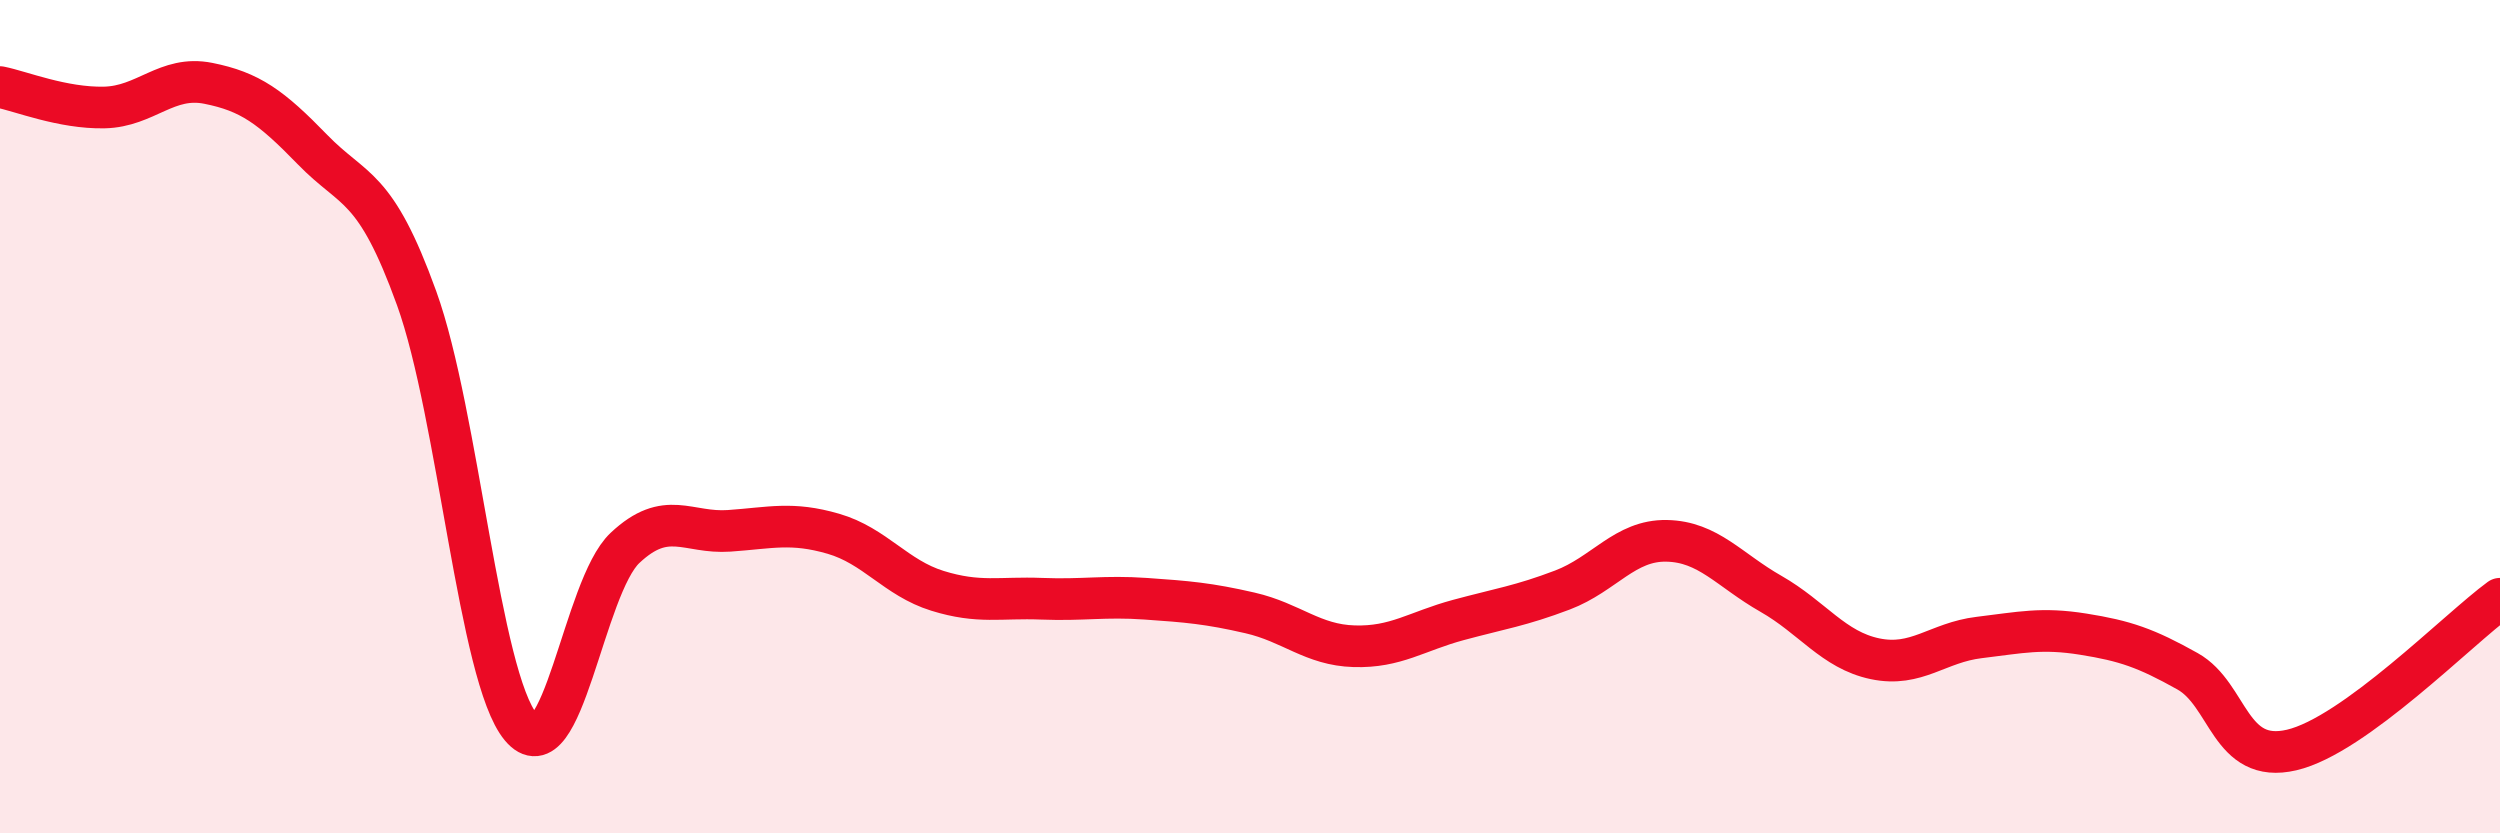
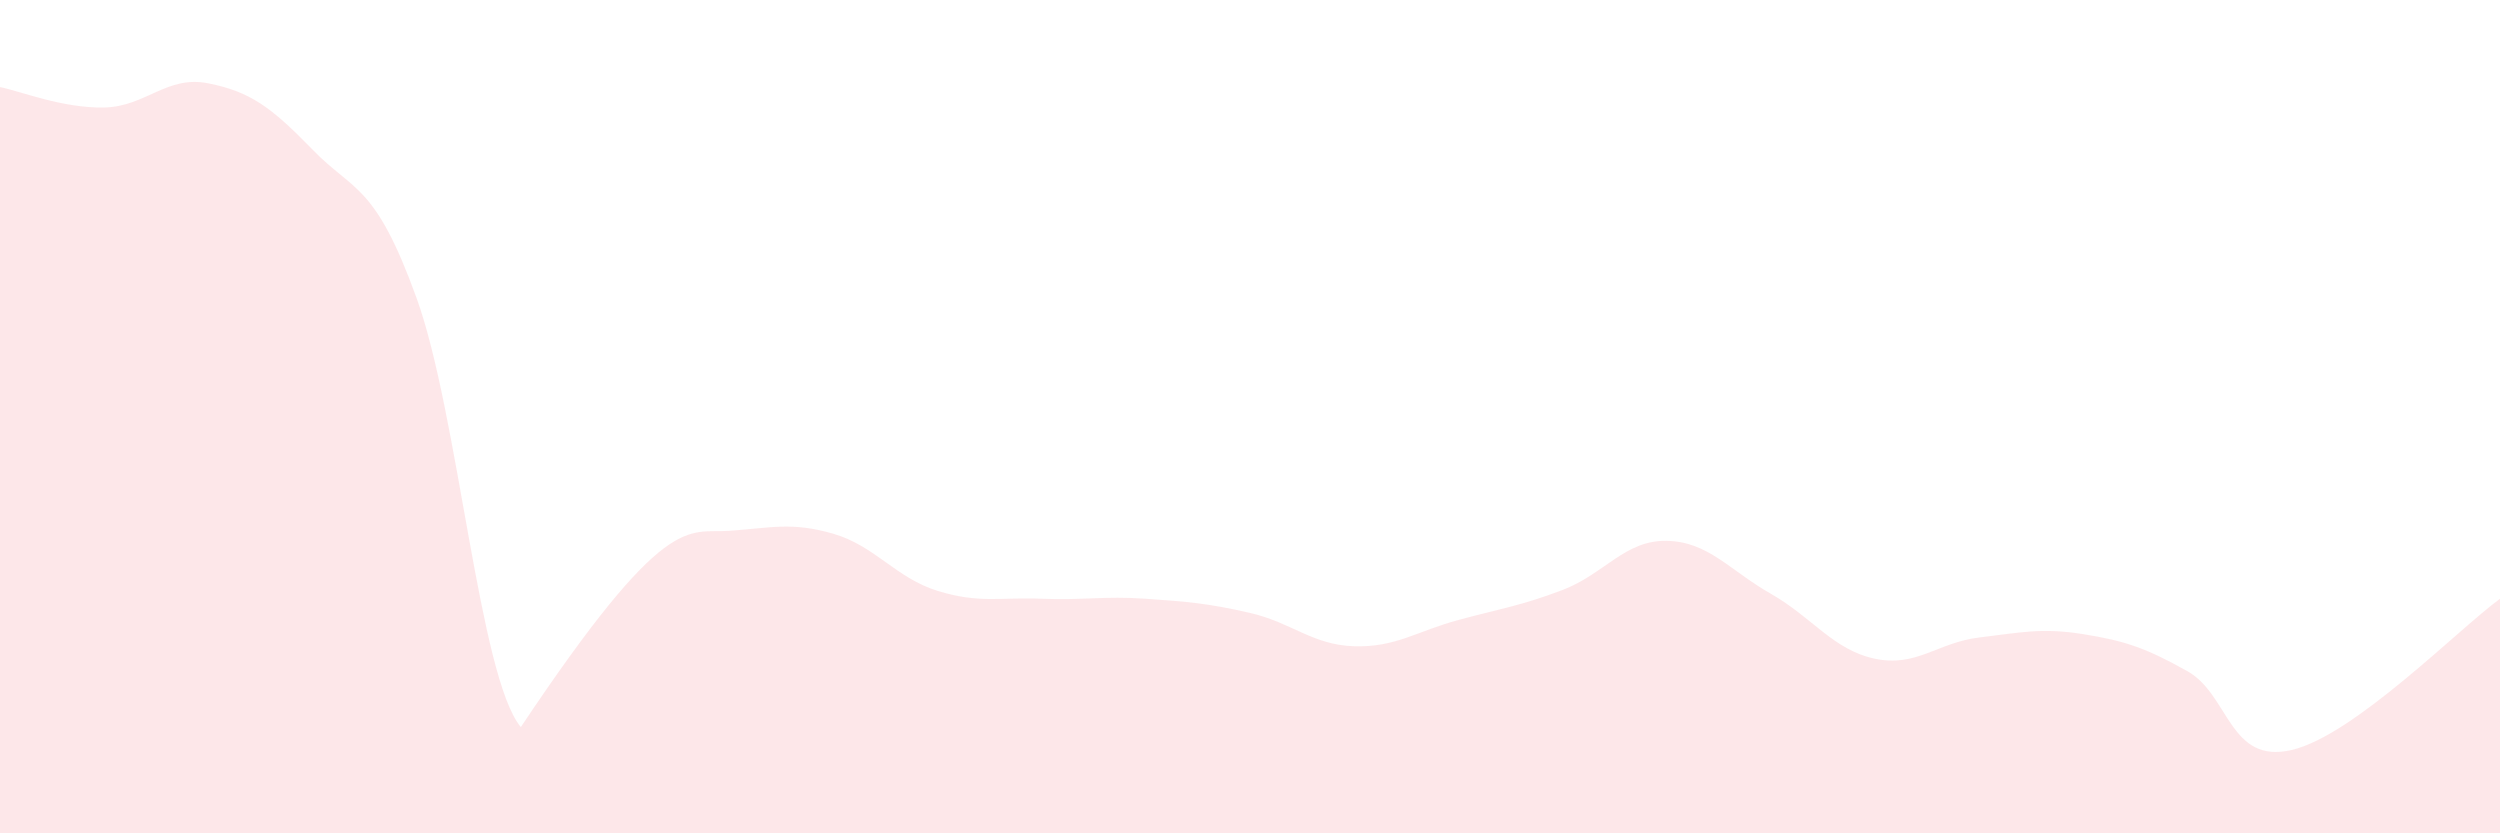
<svg xmlns="http://www.w3.org/2000/svg" width="60" height="20" viewBox="0 0 60 20">
-   <path d="M 0,2.09 C 0.5,2.19 1.5,2.6 2.5,2.58 C 3.5,2.56 4,1.8 5,2 C 6,2.2 6.5,2.56 7.5,3.59 C 8.5,4.62 9,4.39 10,7.16 C 11,9.93 11.5,16.25 12.5,17.45 C 13.5,18.65 14,14.09 15,13.15 C 16,12.21 16.5,12.81 17.5,12.74 C 18.5,12.67 19,12.52 20,12.81 C 21,13.1 21.5,13.87 22.5,14.18 C 23.5,14.49 24,14.33 25,14.37 C 26,14.41 26.5,14.3 27.5,14.37 C 28.5,14.44 29,14.48 30,14.71 C 31,14.94 31.5,15.48 32.5,15.51 C 33.5,15.54 34,15.15 35,14.88 C 36,14.61 36.5,14.54 37.5,14.16 C 38.5,13.78 39,12.96 40,12.98 C 41,13 41.5,13.68 42.5,14.25 C 43.5,14.82 44,15.6 45,15.81 C 46,16.02 46.5,15.42 47.5,15.3 C 48.5,15.18 49,15.06 50,15.22 C 51,15.38 51.5,15.55 52.5,16.11 C 53.5,16.67 53.5,18.35 55,18 C 56.5,17.65 59,15.1 60,14.37L60 20L0 20Z" fill="#EB0A25" opacity="0.1" stroke-linecap="round" stroke-linejoin="round" />
-   <path d="M 0,2.09 C 0.5,2.19 1.5,2.6 2.5,2.58 C 3.5,2.56 4,1.8 5,2 C 6,2.2 6.5,2.56 7.5,3.59 C 8.5,4.62 9,4.39 10,7.16 C 11,9.93 11.5,16.25 12.5,17.45 C 13.5,18.65 14,14.09 15,13.15 C 16,12.21 16.5,12.81 17.5,12.74 C 18.5,12.67 19,12.52 20,12.81 C 21,13.1 21.5,13.87 22.5,14.18 C 23.5,14.49 24,14.33 25,14.37 C 26,14.41 26.5,14.3 27.5,14.37 C 28.5,14.44 29,14.48 30,14.71 C 31,14.94 31.5,15.48 32.5,15.51 C 33.5,15.54 34,15.15 35,14.88 C 36,14.61 36.5,14.54 37.5,14.16 C 38.5,13.78 39,12.96 40,12.98 C 41,13 41.5,13.68 42.5,14.25 C 43.5,14.82 44,15.6 45,15.81 C 46,16.02 46.5,15.42 47.5,15.3 C 48.5,15.18 49,15.06 50,15.22 C 51,15.38 51.5,15.55 52.5,16.11 C 53.5,16.67 53.5,18.35 55,18 C 56.5,17.65 59,15.1 60,14.37" stroke="#EB0A25" stroke-width="1" fill="none" stroke-linecap="round" stroke-linejoin="round" />
+   <path d="M 0,2.09 C 0.5,2.19 1.5,2.6 2.5,2.58 C 3.5,2.56 4,1.8 5,2 C 6,2.2 6.5,2.56 7.5,3.59 C 8.5,4.62 9,4.39 10,7.16 C 11,9.93 11.5,16.25 12.5,17.45 C 16,12.21 16.5,12.81 17.5,12.74 C 18.5,12.67 19,12.52 20,12.81 C 21,13.1 21.5,13.87 22.5,14.18 C 23.5,14.49 24,14.33 25,14.37 C 26,14.41 26.5,14.3 27.5,14.37 C 28.5,14.44 29,14.48 30,14.71 C 31,14.94 31.5,15.48 32.5,15.51 C 33.5,15.54 34,15.15 35,14.88 C 36,14.61 36.5,14.54 37.5,14.16 C 38.5,13.78 39,12.96 40,12.98 C 41,13 41.5,13.68 42.5,14.25 C 43.5,14.82 44,15.6 45,15.81 C 46,16.02 46.5,15.42 47.5,15.3 C 48.5,15.18 49,15.06 50,15.22 C 51,15.38 51.5,15.55 52.5,16.11 C 53.5,16.67 53.5,18.35 55,18 C 56.5,17.65 59,15.1 60,14.37L60 20L0 20Z" fill="#EB0A25" opacity="0.1" stroke-linecap="round" stroke-linejoin="round" />
</svg>